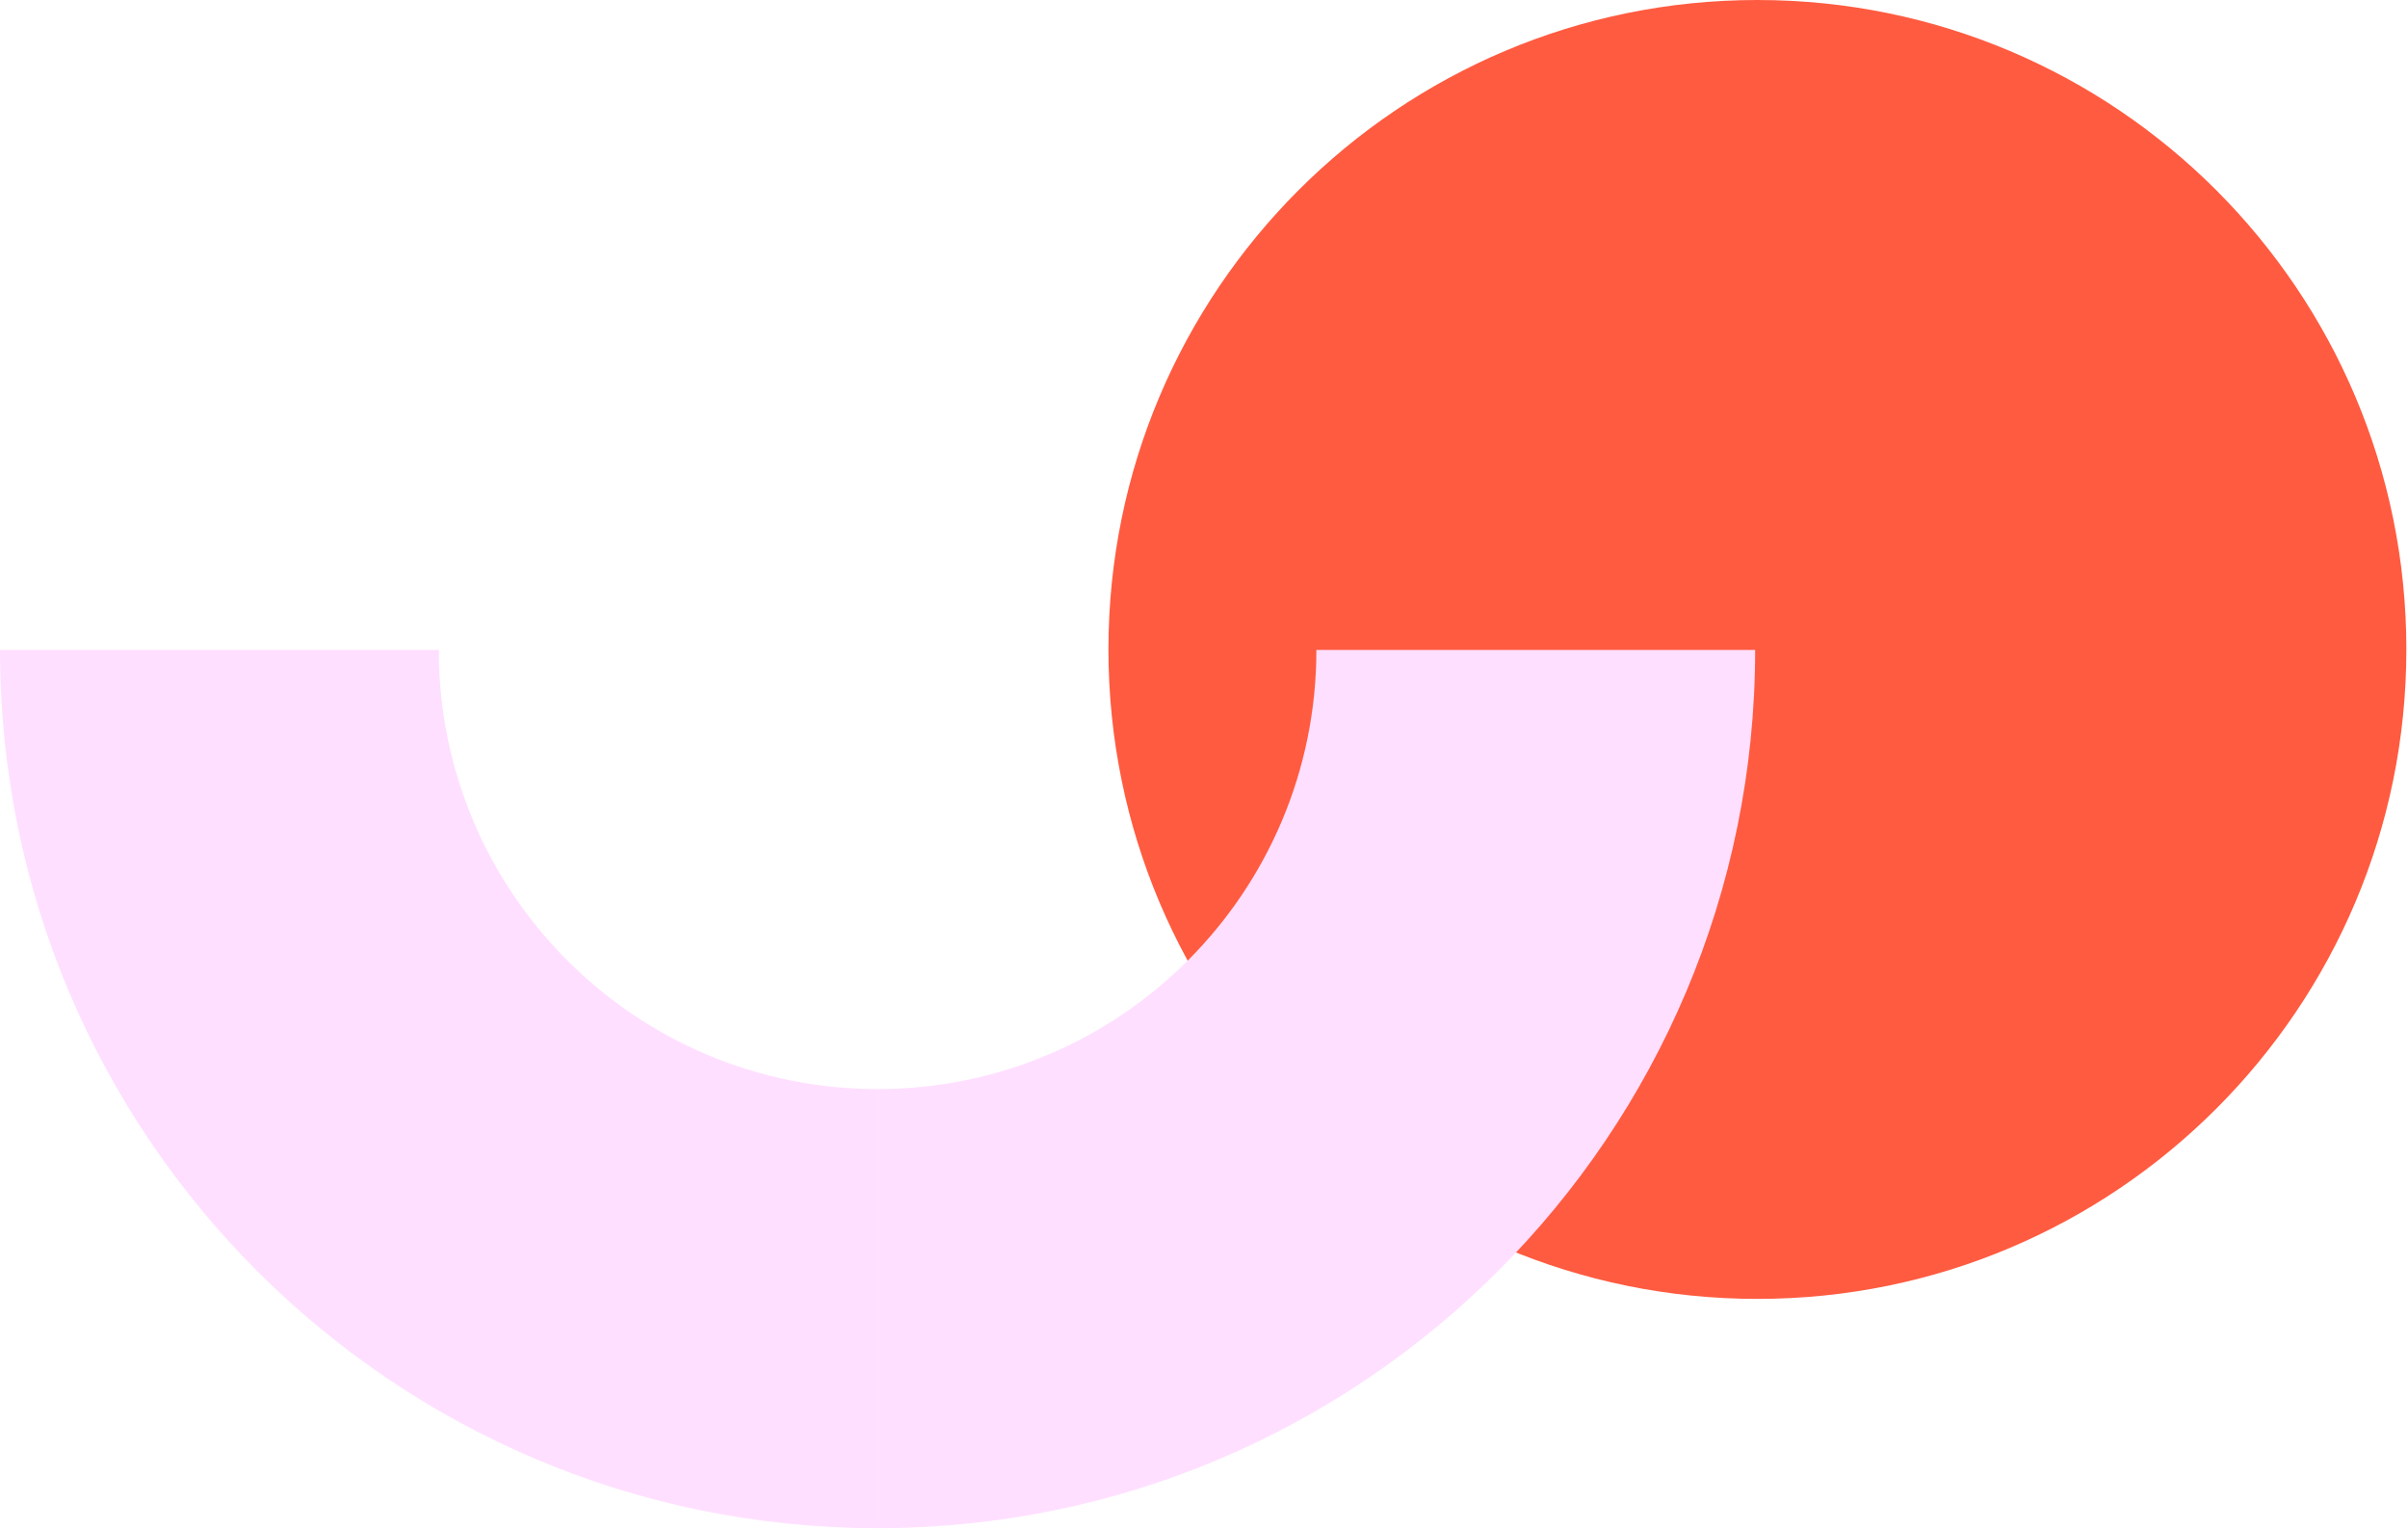
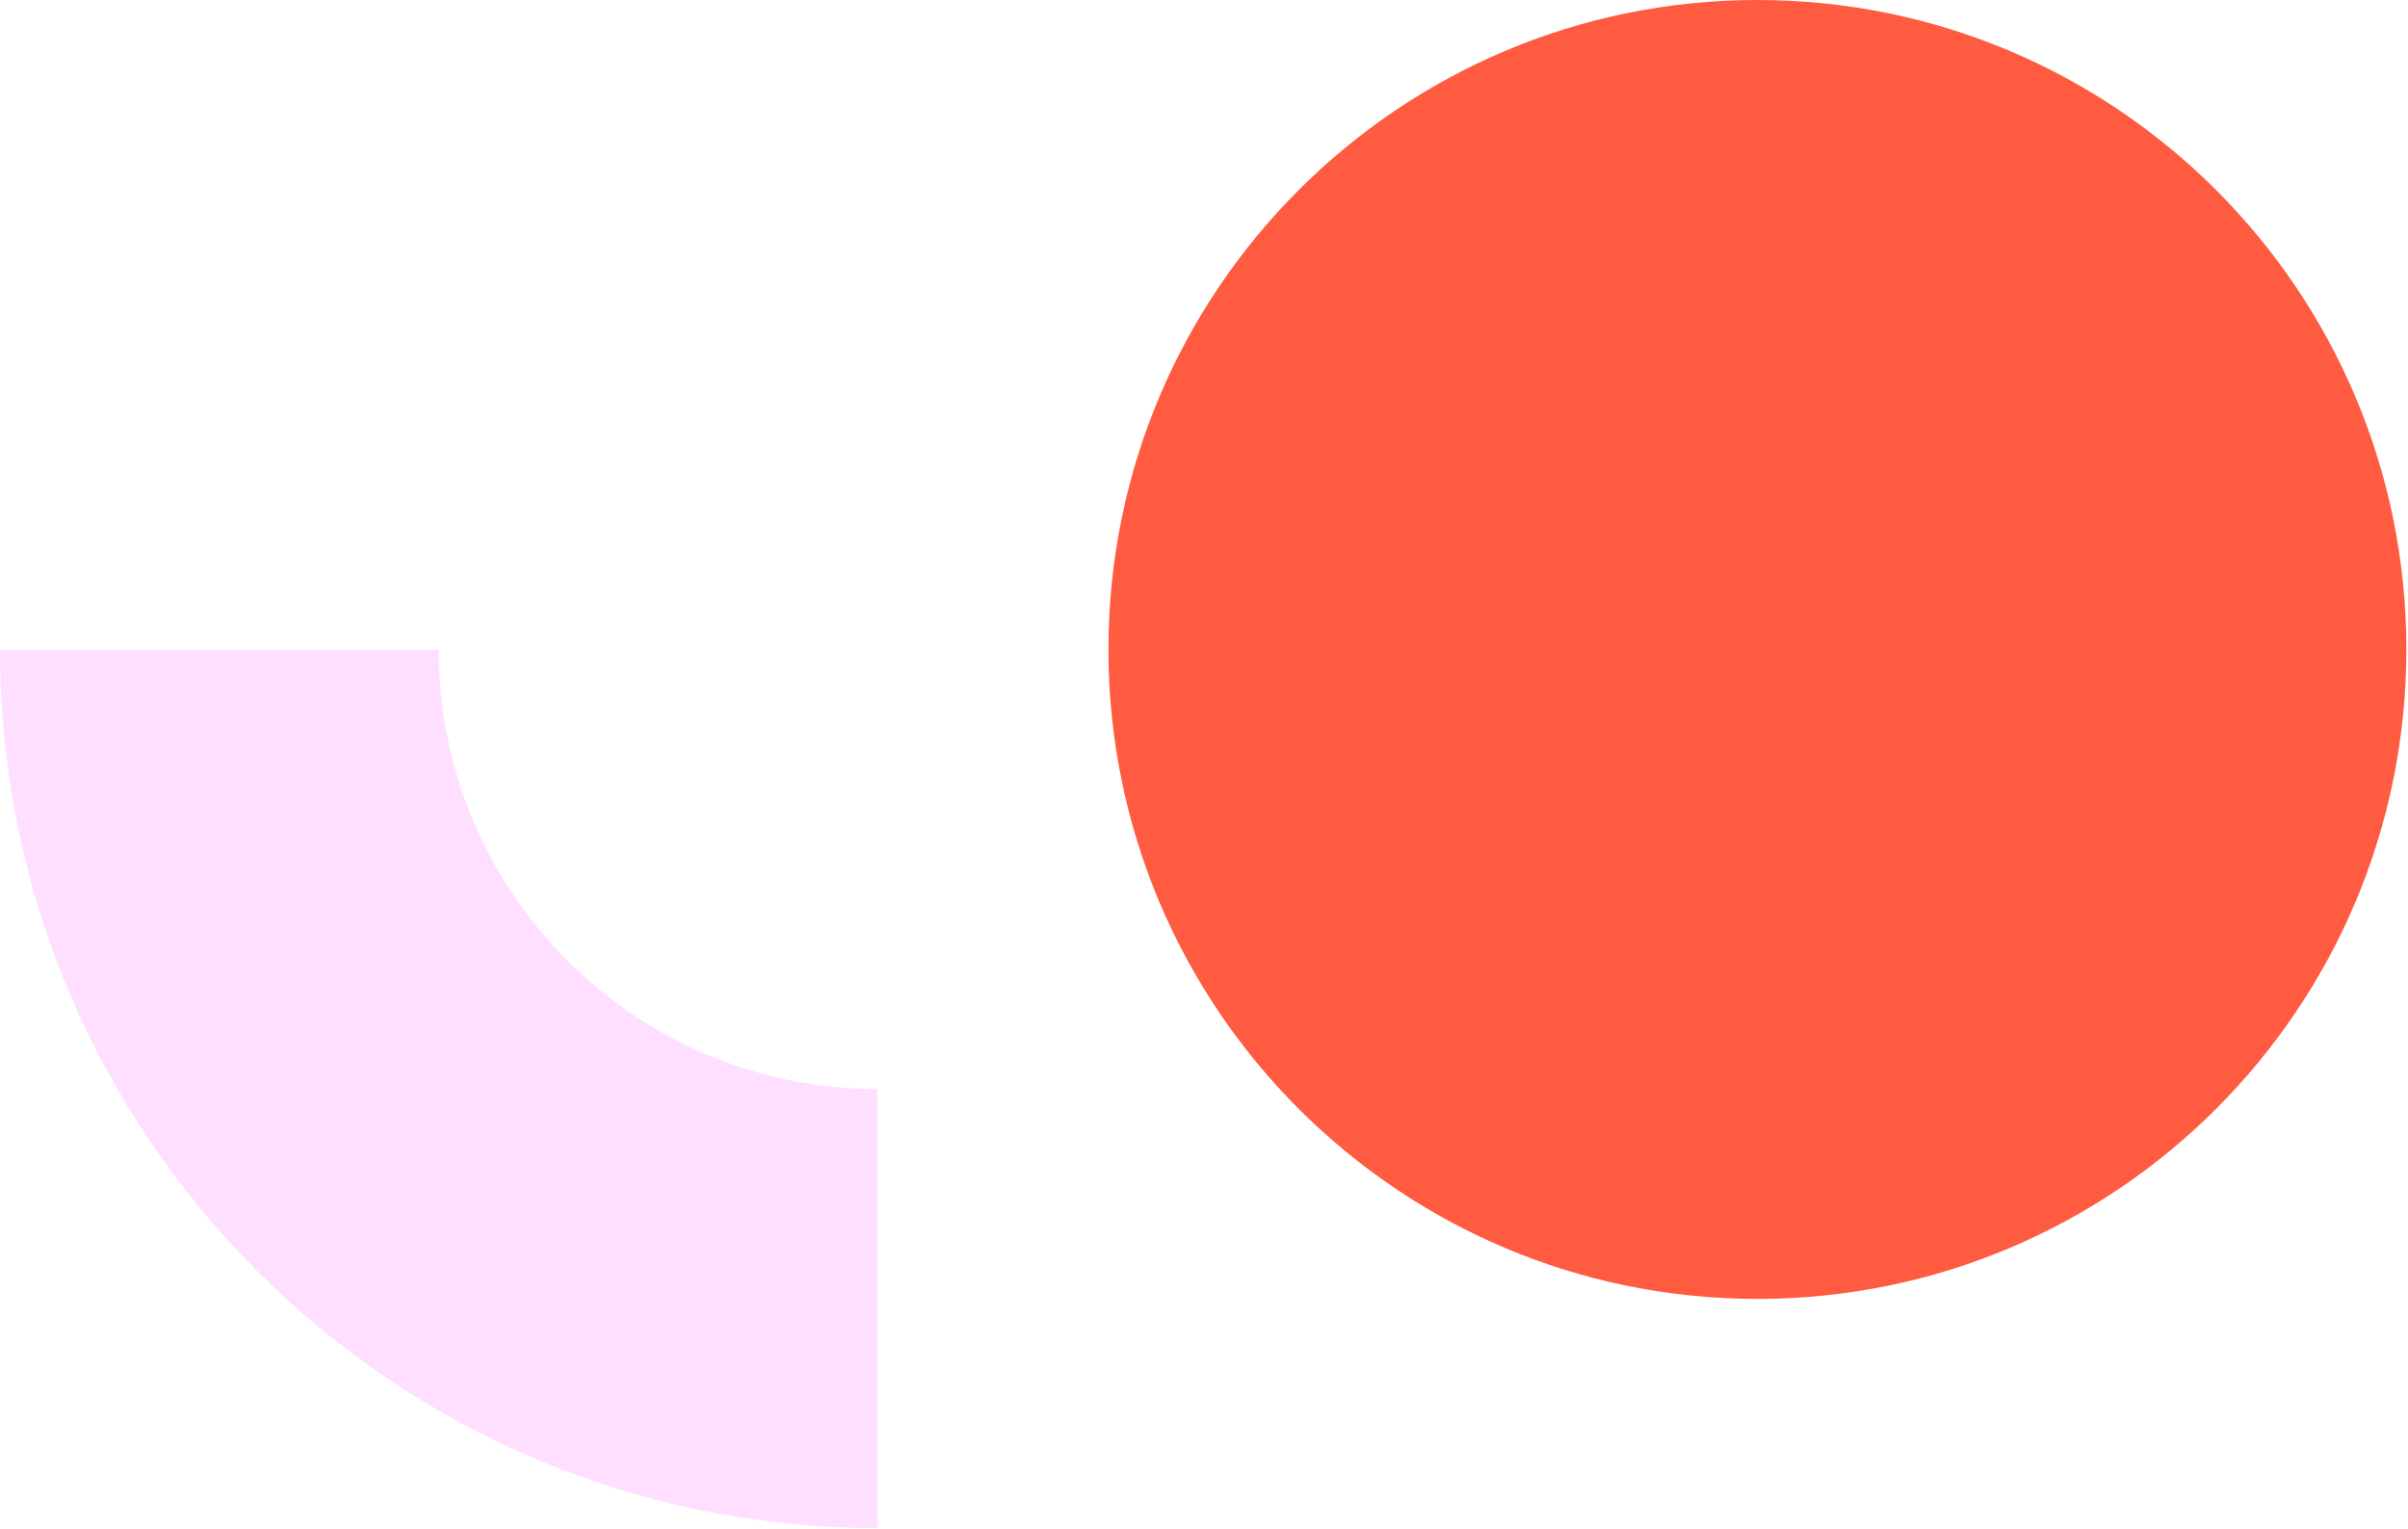
<svg xmlns="http://www.w3.org/2000/svg" width="315" height="200" viewBox="0 0 315 200" fill="none">
  <path d="M229.893 169.869C276.778 169.869 314.785 131.842 314.785 84.934C314.785 38.026 276.778 0 229.893 0C183.008 0 145 38.026 145 84.934C145 131.842 183.008 169.869 229.893 169.869Z" fill="#FF5B40" />
-   <path d="M229.598 85L172.202 85C172.202 116.718 146.504 142.43 114.802 142.43L114.802 199.852C178.202 199.852 229.598 148.429 229.598 85Z" fill="#FFDFFF" />
-   <path d="M114.797 199.852L114.797 142.43C83.096 142.429 57.399 116.715 57.399 85L0.001 85C-0.001 148.43 51.398 199.852 114.797 199.852Z" fill="#FFDFFF" />
+   <path d="M114.797 199.852L114.797 142.43C83.096 142.429 57.399 116.715 57.399 85L0.001 85C-0.001 148.43 51.398 199.852 114.797 199.852" fill="#FFDFFF" />
</svg>